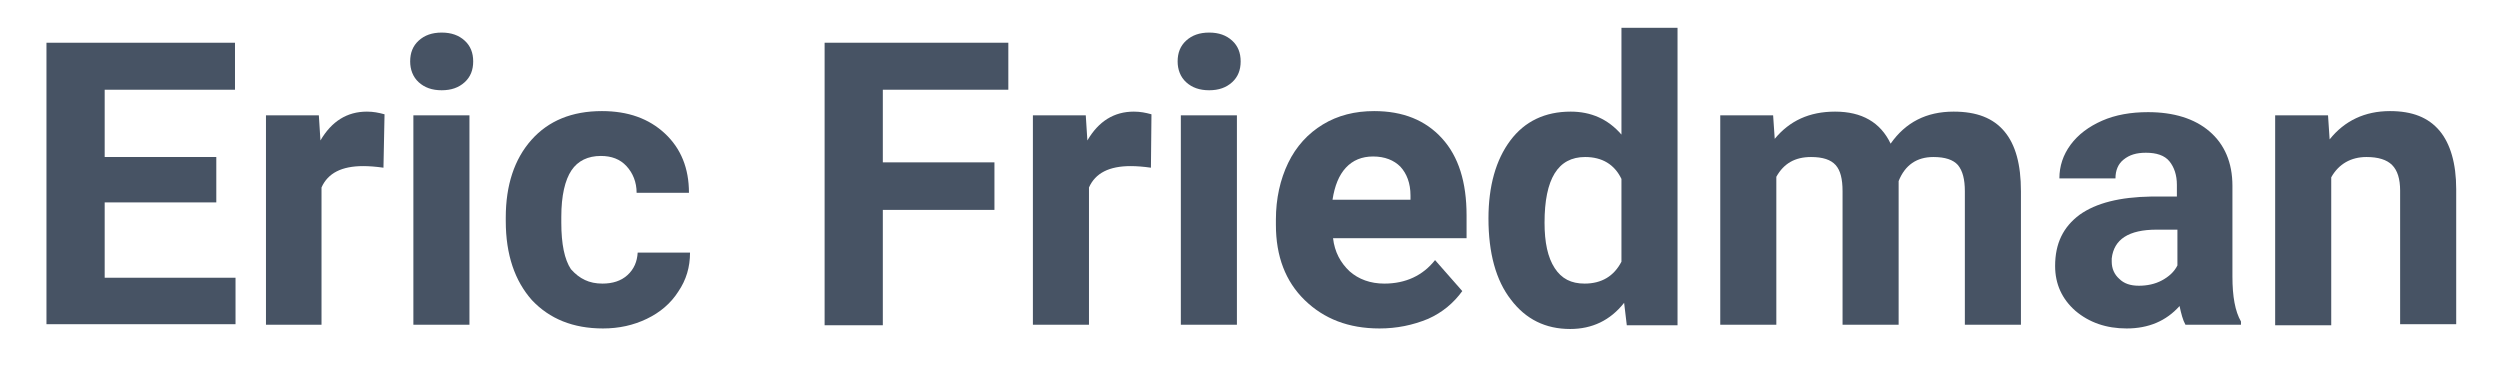
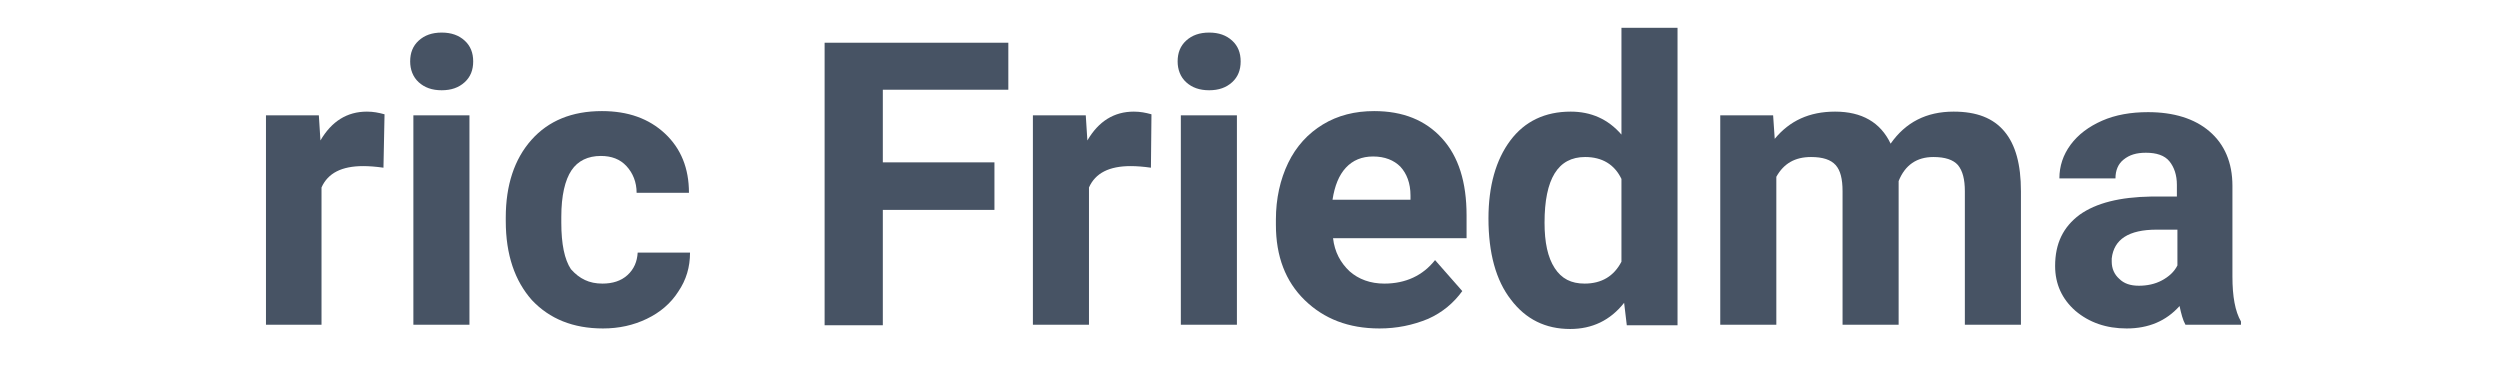
<svg xmlns="http://www.w3.org/2000/svg" version="1.1" id="Layer_1" x="0px" y="0px" viewBox="0 0 468.1 71.4" style="enable-background:new 0 0 468.1 71.4;" xml:space="preserve">
  <style type="text/css">
	.st0{fill:#475364;}
</style>
  <g>
-     <path class="st0" d="M40.4,37.9H19.6v14.1h24.5v8.7H8.7V8H44v8.8H19.6v12.6h20.9V37.9z" />
    <path class="st0" d="M71.8,31.4c-1.4-0.2-2.7-0.3-3.8-0.3c-4,0-6.6,1.3-7.8,4v25.7H49.8V21.6h9.9l0.3,4.7c2.1-3.6,5-5.4,8.7-5.4   c1.2,0,2.2,0.2,3.3,0.5L71.8,31.4z" />
    <path class="st0" d="M76.8,11.5c0-1.6,0.5-2.9,1.6-3.9c1.1-1,2.5-1.5,4.3-1.5c1.8,0,3.2,0.5,4.3,1.5c1.1,1,1.6,2.3,1.6,3.9   c0,1.6-0.5,2.9-1.6,3.9c-1.1,1-2.5,1.5-4.3,1.5s-3.2-0.5-4.3-1.5C77.3,14.4,76.8,13,76.8,11.5z M87.9,60.8H77.4V21.6h10.5V60.8z" />
    <path class="st0" d="M112.8,53.1c1.9,0,3.5-0.5,4.7-1.6c1.2-1.1,1.8-2.5,1.9-4.2h9.8c0,2.7-0.7,5.1-2.2,7.3   c-1.4,2.2-3.4,3.9-5.9,5.1c-2.5,1.2-5.2,1.8-8.2,1.8c-5.6,0-10-1.8-13.3-5.3c-3.2-3.6-4.9-8.5-4.9-14.8v-0.7c0-6,1.6-10.9,4.8-14.5   c3.2-3.6,7.6-5.4,13.2-5.4c4.9,0,8.8,1.4,11.8,4.2c3,2.8,4.5,6.5,4.5,11.1h-9.8c0-2-0.7-3.7-1.9-5c-1.2-1.3-2.8-1.9-4.8-1.9   c-2.4,0-4.3,0.9-5.5,2.7c-1.2,1.8-1.9,4.7-1.9,8.7v1.1c0,4,0.6,6.9,1.8,8.7C108.5,52.2,110.3,53.1,112.8,53.1z" />
    <path class="st0" d="M186.2,39.3h-20.9v21.6h-10.9V8h34.4v8.8h-23.5v13.6h20.9V39.3z" />
    <path class="st0" d="M215.5,31.4c-1.4-0.2-2.7-0.3-3.8-0.3c-4,0-6.6,1.3-7.8,4v25.7h-10.5V21.6h9.9l0.3,4.7c2.1-3.6,5-5.4,8.7-5.4   c1.2,0,2.2,0.2,3.3,0.5L215.5,31.4z" />
    <path class="st0" d="M220.5,11.5c0-1.6,0.5-2.9,1.6-3.9c1.1-1,2.5-1.5,4.3-1.5c1.8,0,3.2,0.5,4.3,1.5c1.1,1,1.6,2.3,1.6,3.9   c0,1.6-0.5,2.9-1.6,3.9c-1.1,1-2.5,1.5-4.3,1.5s-3.2-0.5-4.3-1.5C221,14.4,220.5,13,220.5,11.5z M231.6,60.8h-10.5V21.6h10.5V60.8z   " />
    <path class="st0" d="M258.3,61.5c-5.8,0-10.4-1.8-14-5.3c-3.6-3.5-5.4-8.2-5.4-14.1v-1c0-3.9,0.8-7.5,2.3-10.6   c1.5-3.1,3.7-5.5,6.5-7.2c2.8-1.7,6-2.5,9.6-2.5c5.4,0,9.6,1.7,12.7,5.1c3.1,3.4,4.6,8.2,4.6,14.4v4.3h-25c0.3,2.6,1.4,4.6,3.1,6.2   c1.7,1.5,3.9,2.3,6.5,2.3c4,0,7.2-1.5,9.5-4.4l5.1,5.8c-1.6,2.2-3.7,4-6.4,5.2C264.5,60.9,261.5,61.5,258.3,61.5z M257.1,29.3   c-2.1,0-3.8,0.7-5.1,2.1c-1.3,1.4-2.1,3.4-2.5,6h14.6v-0.8c0-2.3-0.7-4.1-1.9-5.4C261,30,259.3,29.3,257.1,29.3z" />
    <path class="st0" d="M278.7,40.9c0-6.1,1.4-11,4.1-14.6c2.7-3.6,6.5-5.4,11.3-5.4c3.8,0,7,1.4,9.5,4.3v-20h10.5v55.7h-9.5l-0.5-4.2   c-2.6,3.3-6,4.9-10.1,4.9c-4.6,0-8.3-1.8-11.1-5.5C280.1,52.5,278.7,47.4,278.7,40.9z M289.2,41.7c0,3.7,0.6,6.5,1.9,8.5   c1.3,2,3.1,2.9,5.6,2.9c3.2,0,5.5-1.4,6.9-4.1V33.5c-1.3-2.7-3.6-4.1-6.8-4.1C291.7,29.4,289.2,33.5,289.2,41.7z" />
    <path class="st0" d="M332,21.6l0.3,4.4c2.8-3.4,6.5-5.1,11.3-5.1c5,0,8.5,2,10.4,6c2.8-4,6.7-6,11.8-6c4.3,0,7.4,1.2,9.5,3.7   c2.1,2.5,3.1,6.2,3.1,11.2v25h-10.5v-25c0-2.2-0.4-3.8-1.3-4.9c-0.9-1-2.4-1.5-4.6-1.5c-3.1,0-5.3,1.5-6.5,4.5l0,26.9H345v-25   c0-2.3-0.4-3.9-1.3-4.9c-0.9-1-2.4-1.5-4.6-1.5c-3,0-5.1,1.2-6.5,3.7v27.7h-10.5V21.6H332z" />
    <path class="st0" d="M409.2,60.8c-0.5-0.9-0.8-2.1-1.1-3.5c-2.5,2.8-5.8,4.2-9.9,4.2c-3.8,0-7-1.1-9.6-3.3c-2.5-2.2-3.8-5-3.8-8.4   c0-4.2,1.5-7.3,4.6-9.6c3.1-2.2,7.5-3.3,13.4-3.4h4.8v-2.2c0-1.8-0.5-3.3-1.4-4.4c-0.9-1.1-2.4-1.6-4.4-1.6c-1.8,0-3.1,0.4-4.2,1.3   c-1,0.8-1.5,2-1.5,3.5h-10.5c0-2.3,0.7-4.4,2.1-6.3c1.4-1.9,3.4-3.4,5.9-4.5s5.4-1.6,8.6-1.6c4.8,0,8.7,1.2,11.5,3.6   c2.8,2.4,4.3,5.8,4.3,10.2v17c0,3.7,0.5,6.5,1.6,8.4v0.6H409.2z M400.5,53.5c1.5,0,3-0.3,4.3-1c1.3-0.7,2.3-1.6,2.9-2.8V43h-3.9   c-5.2,0-8,1.8-8.4,5.4l0,0.6c0,1.3,0.5,2.4,1.4,3.2C397.7,53.1,398.9,53.5,400.5,53.5z" />
-     <path class="st0" d="M435.9,21.6l0.3,4.5c2.8-3.5,6.6-5.3,11.3-5.3c4.2,0,7.2,1.2,9.3,3.7c2,2.4,3.1,6.1,3.1,10.9v25.3h-10.5V35.7   c0-2.2-0.5-3.8-1.5-4.8s-2.6-1.5-4.8-1.5c-2.9,0-5.2,1.3-6.6,3.8v27.7H426V21.6H435.9z" />
  </g>
</svg>